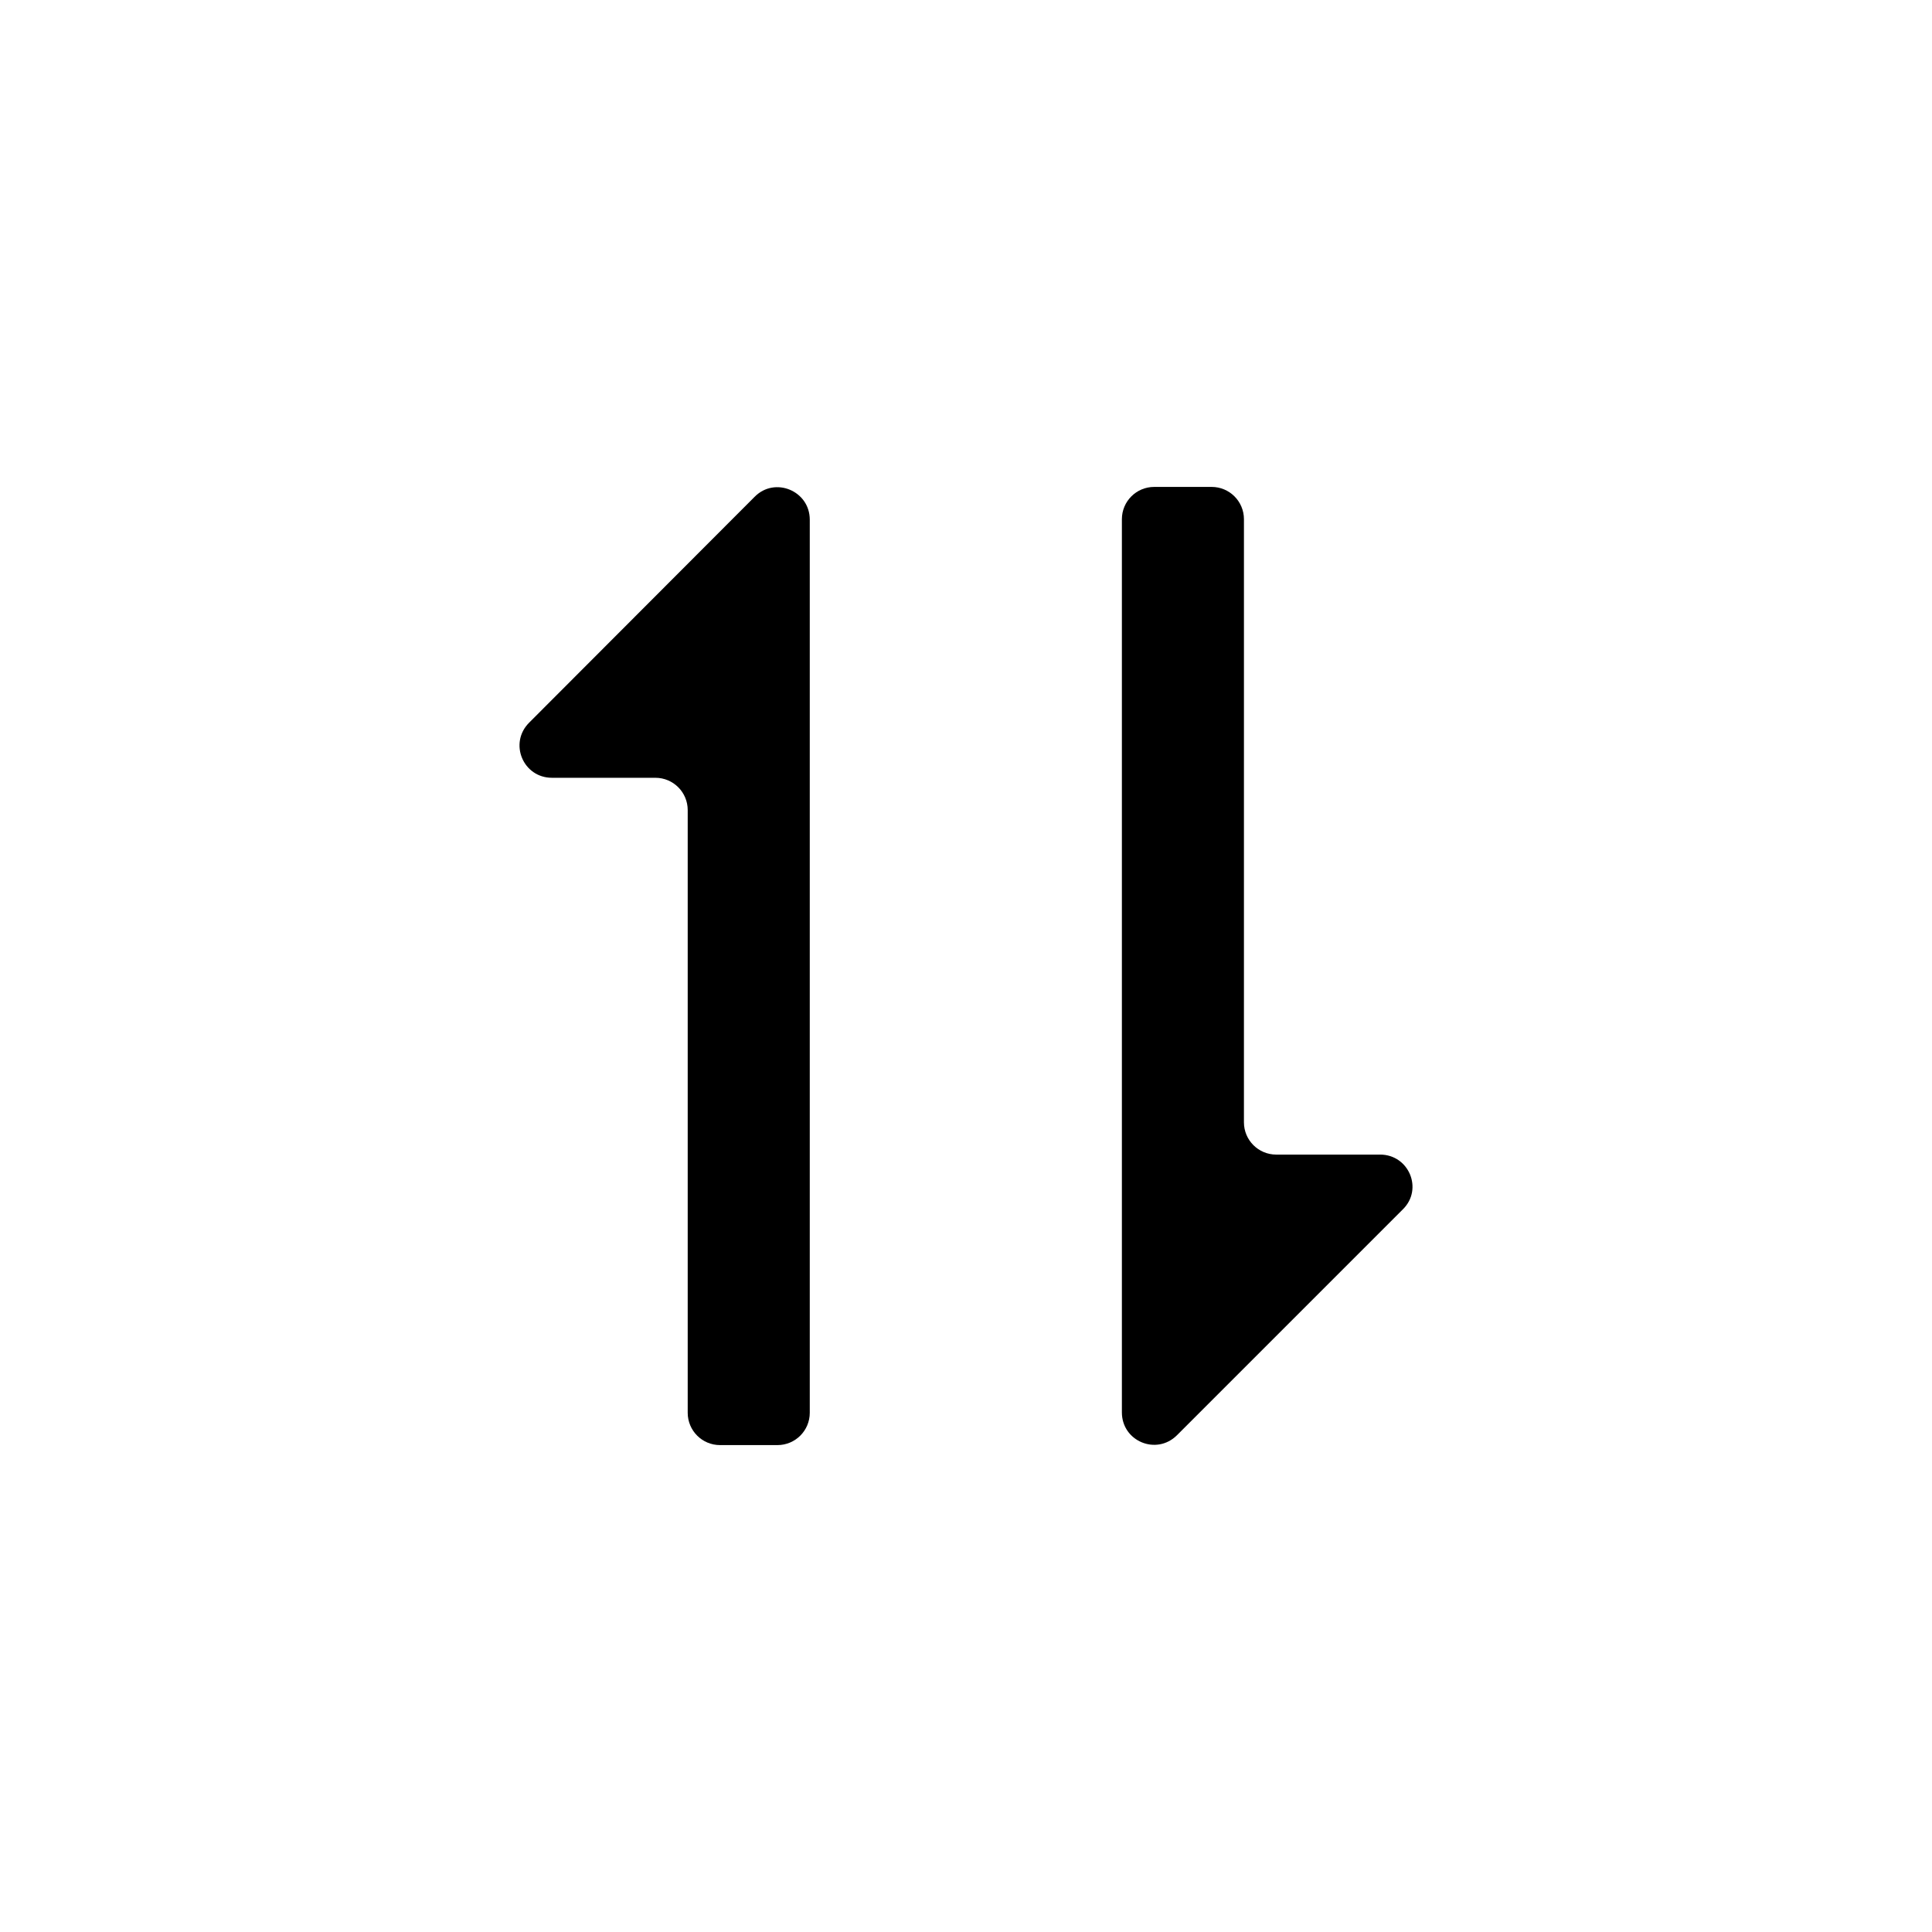
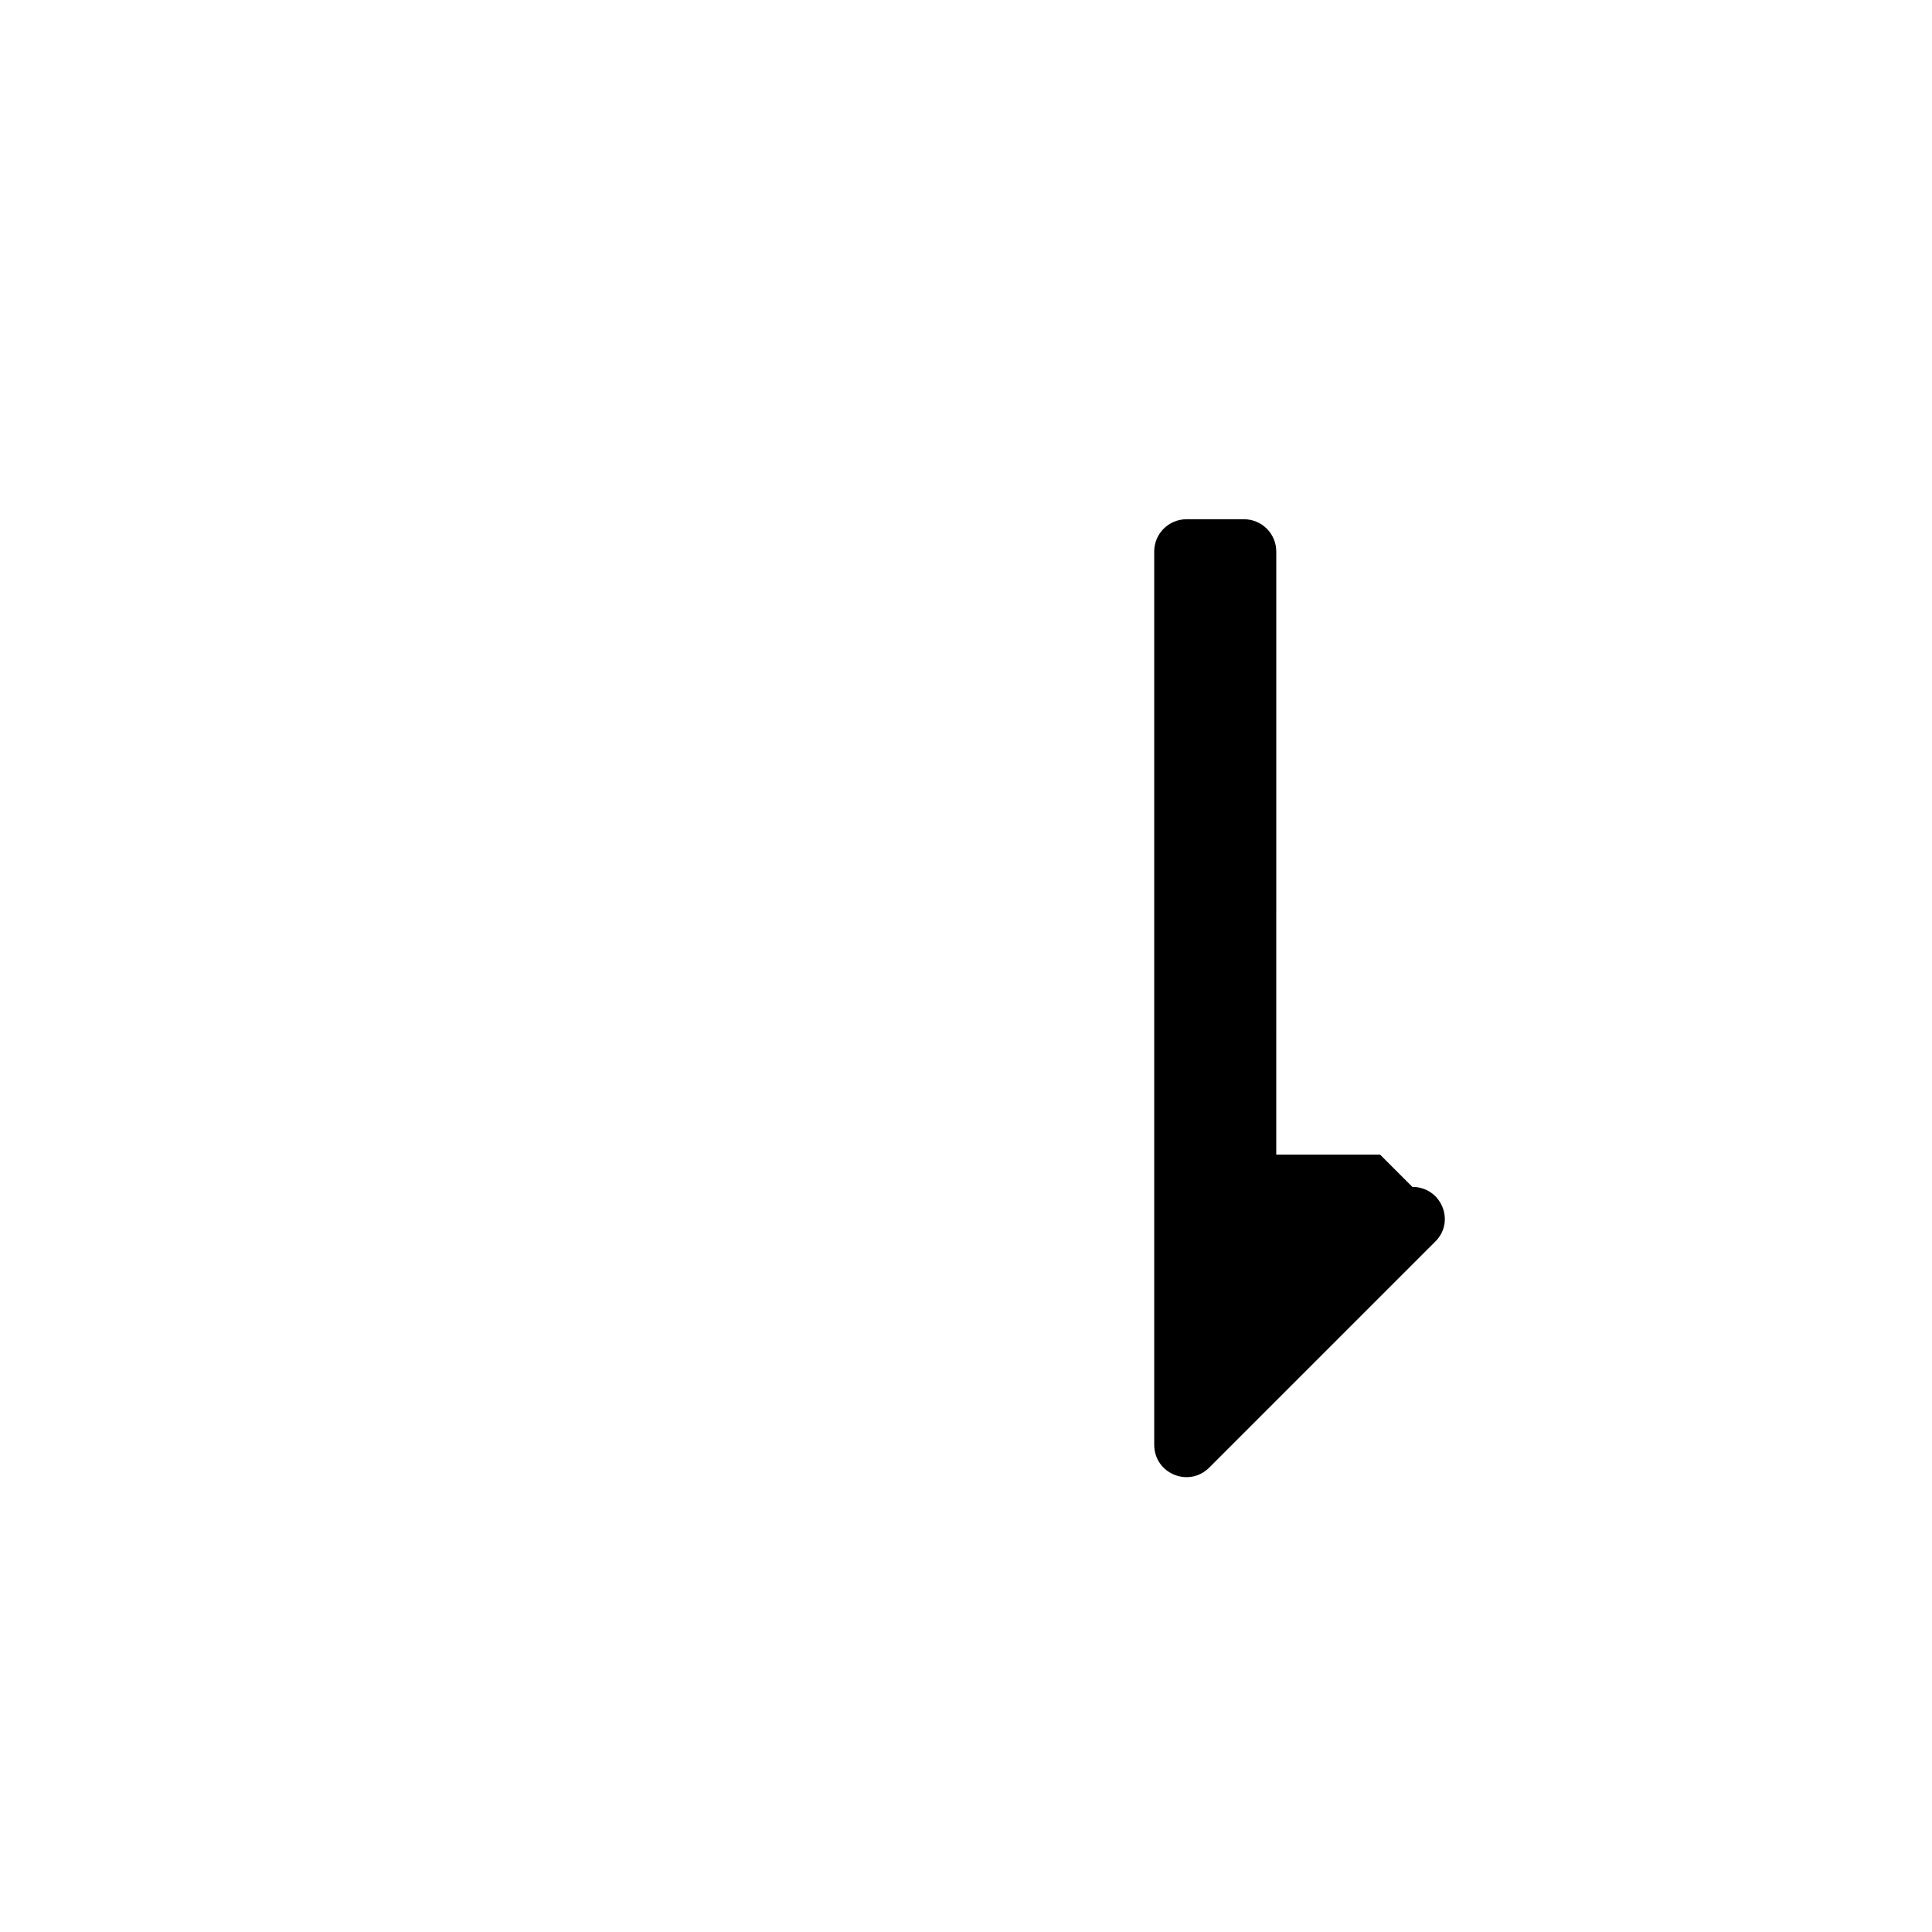
<svg xmlns="http://www.w3.org/2000/svg" fill="#000000" width="800px" height="800px" version="1.1" viewBox="144 144 512 512">
  <g>
-     <path d="m509.73 449.98h-27.508c-4.734 0-8.566-3.828-8.566-8.566l0.004-159.81c0-4.734-3.828-8.566-8.566-8.566h-15.215c-4.734 0-8.566 3.828-8.566 8.566v236.69c0 7.656 9.168 11.488 14.609 6.047l59.852-59.852c5.445-5.344 1.617-14.512-6.043-14.512z" />
-     <path d="m343.98 275.66-59.75 59.852c-5.441 5.441-1.613 14.609 6.047 14.609h27.406c4.734 0 8.566 3.828 8.566 8.566v159.71c0 4.734 3.828 8.566 8.566 8.566h15.215c4.734 0 8.566-3.828 8.566-8.566v-236.69c-0.008-7.656-9.277-11.484-14.617-6.043z" />
+     <path d="m509.73 449.98h-27.508l0.004-159.81c0-4.734-3.828-8.566-8.566-8.566h-15.215c-4.734 0-8.566 3.828-8.566 8.566v236.69c0 7.656 9.168 11.488 14.609 6.047l59.852-59.852c5.445-5.344 1.617-14.512-6.043-14.512z" />
  </g>
</svg>